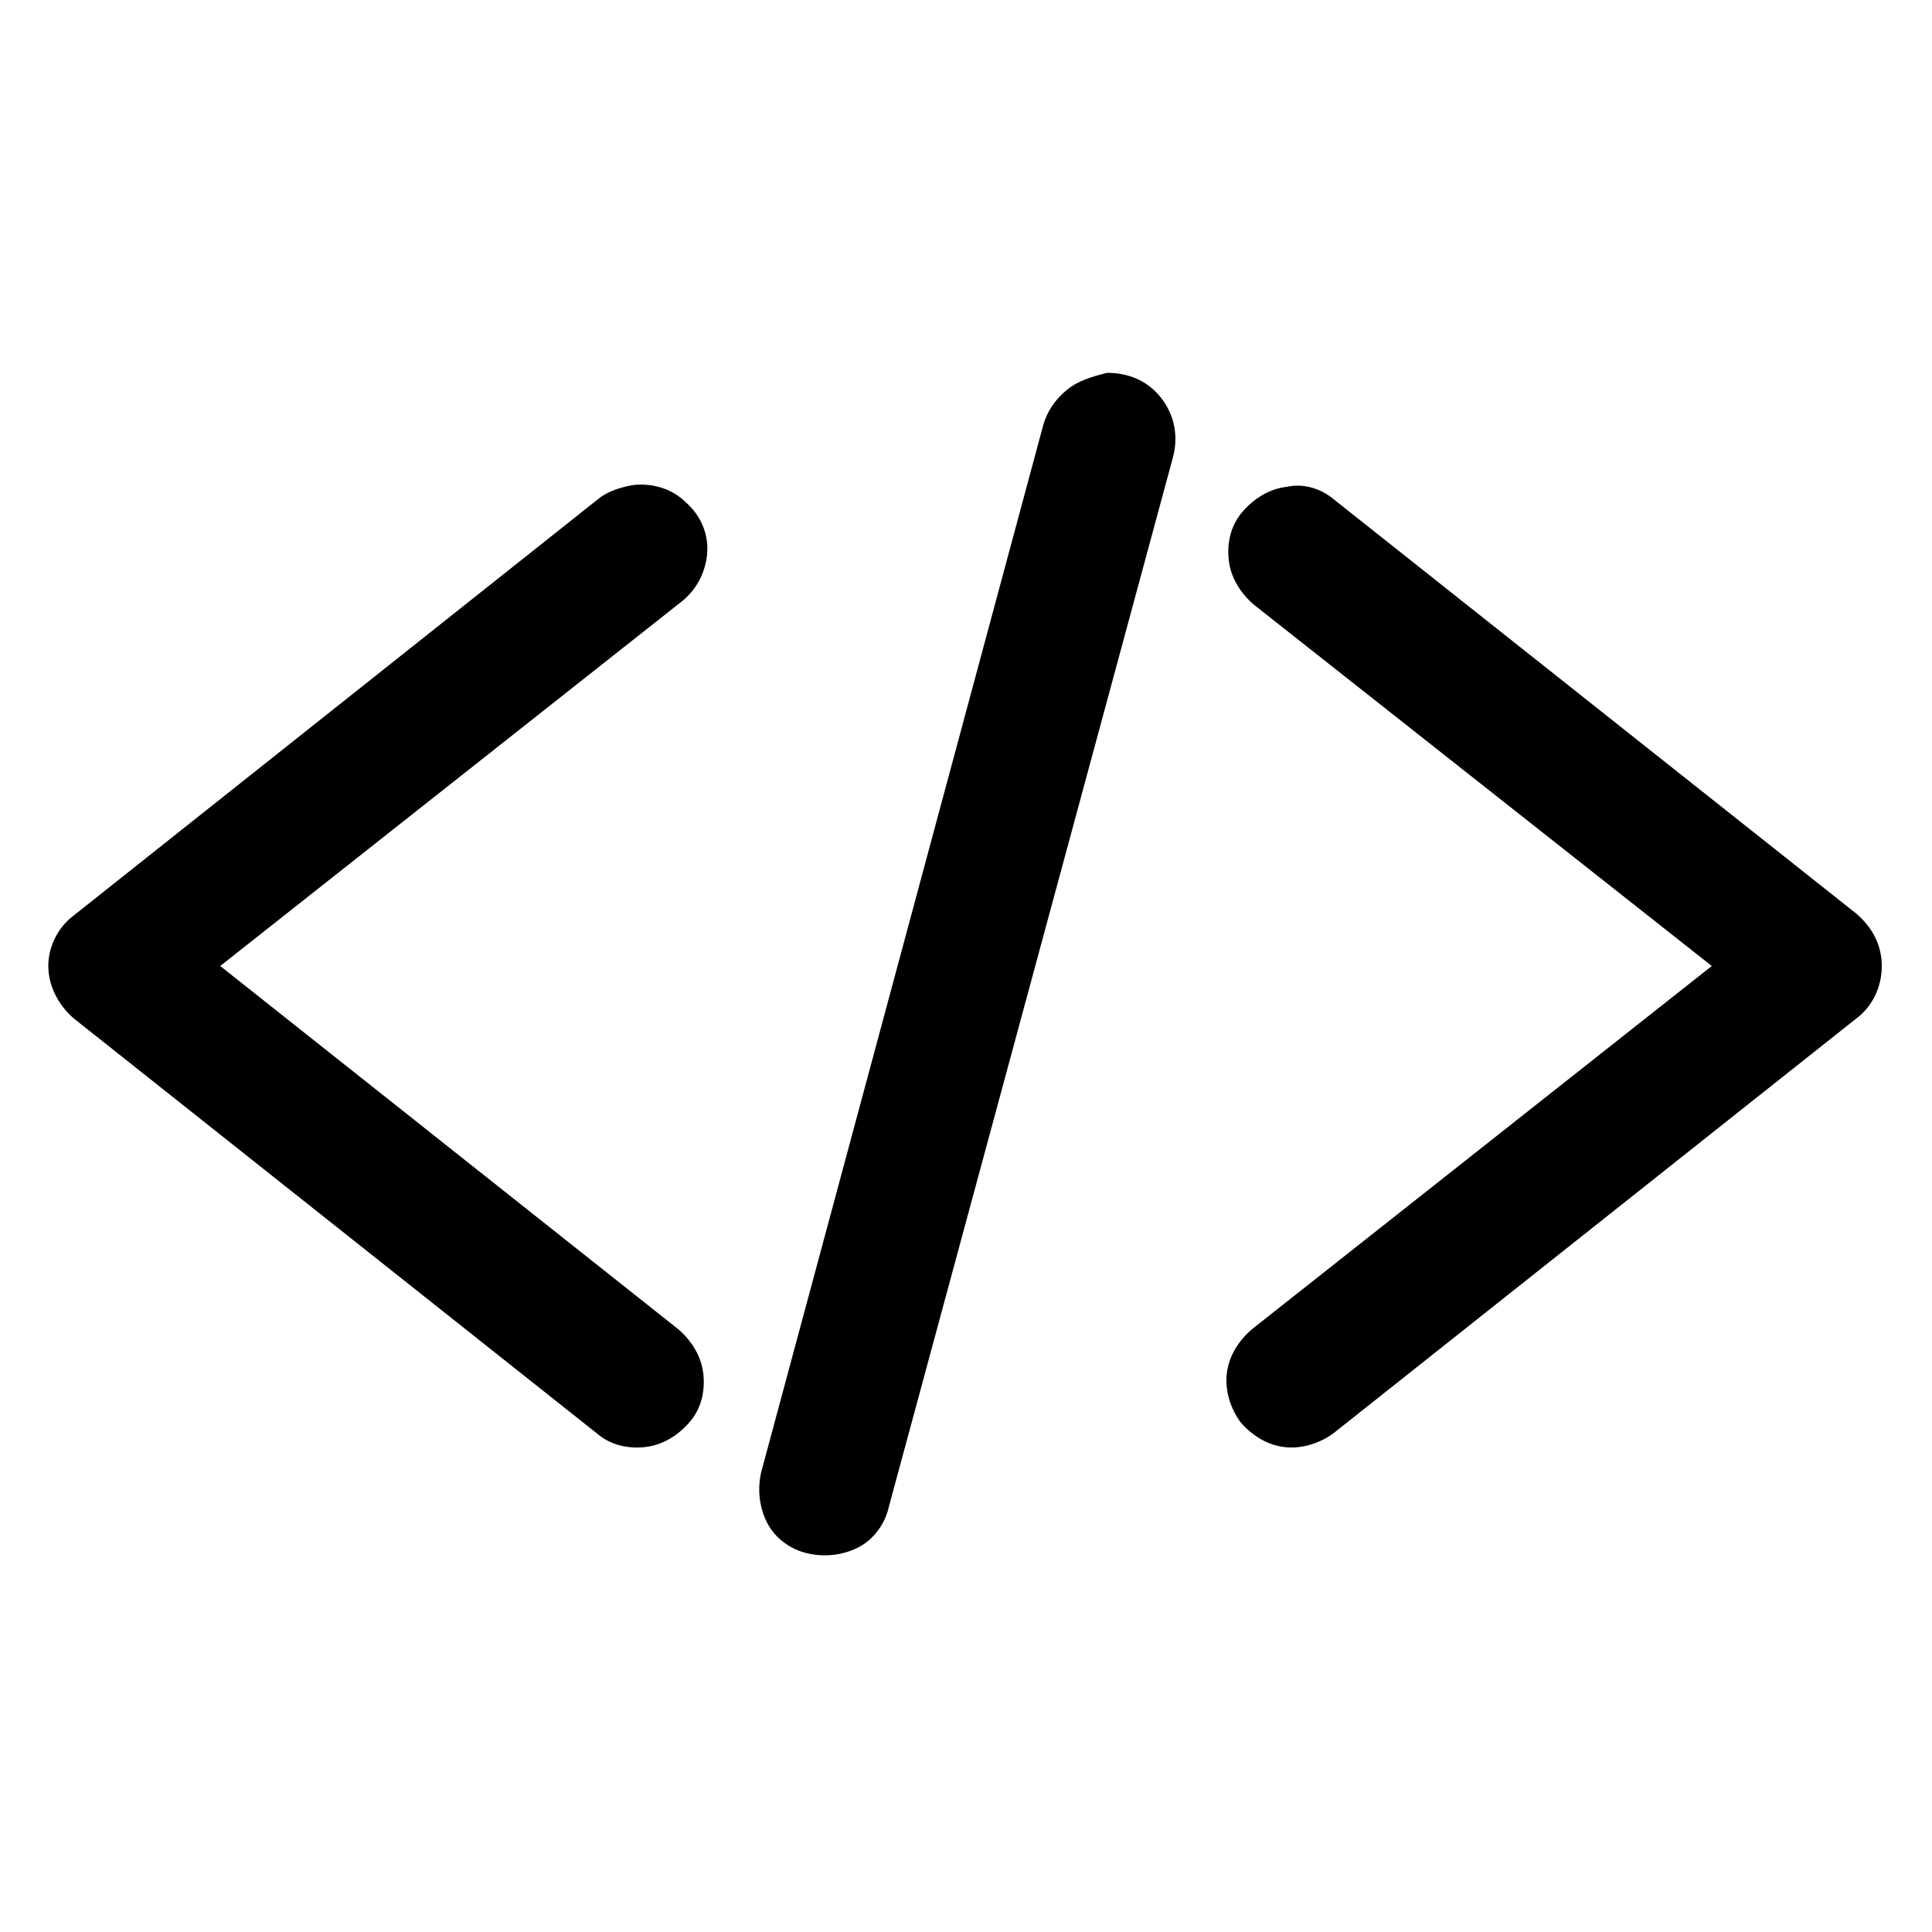
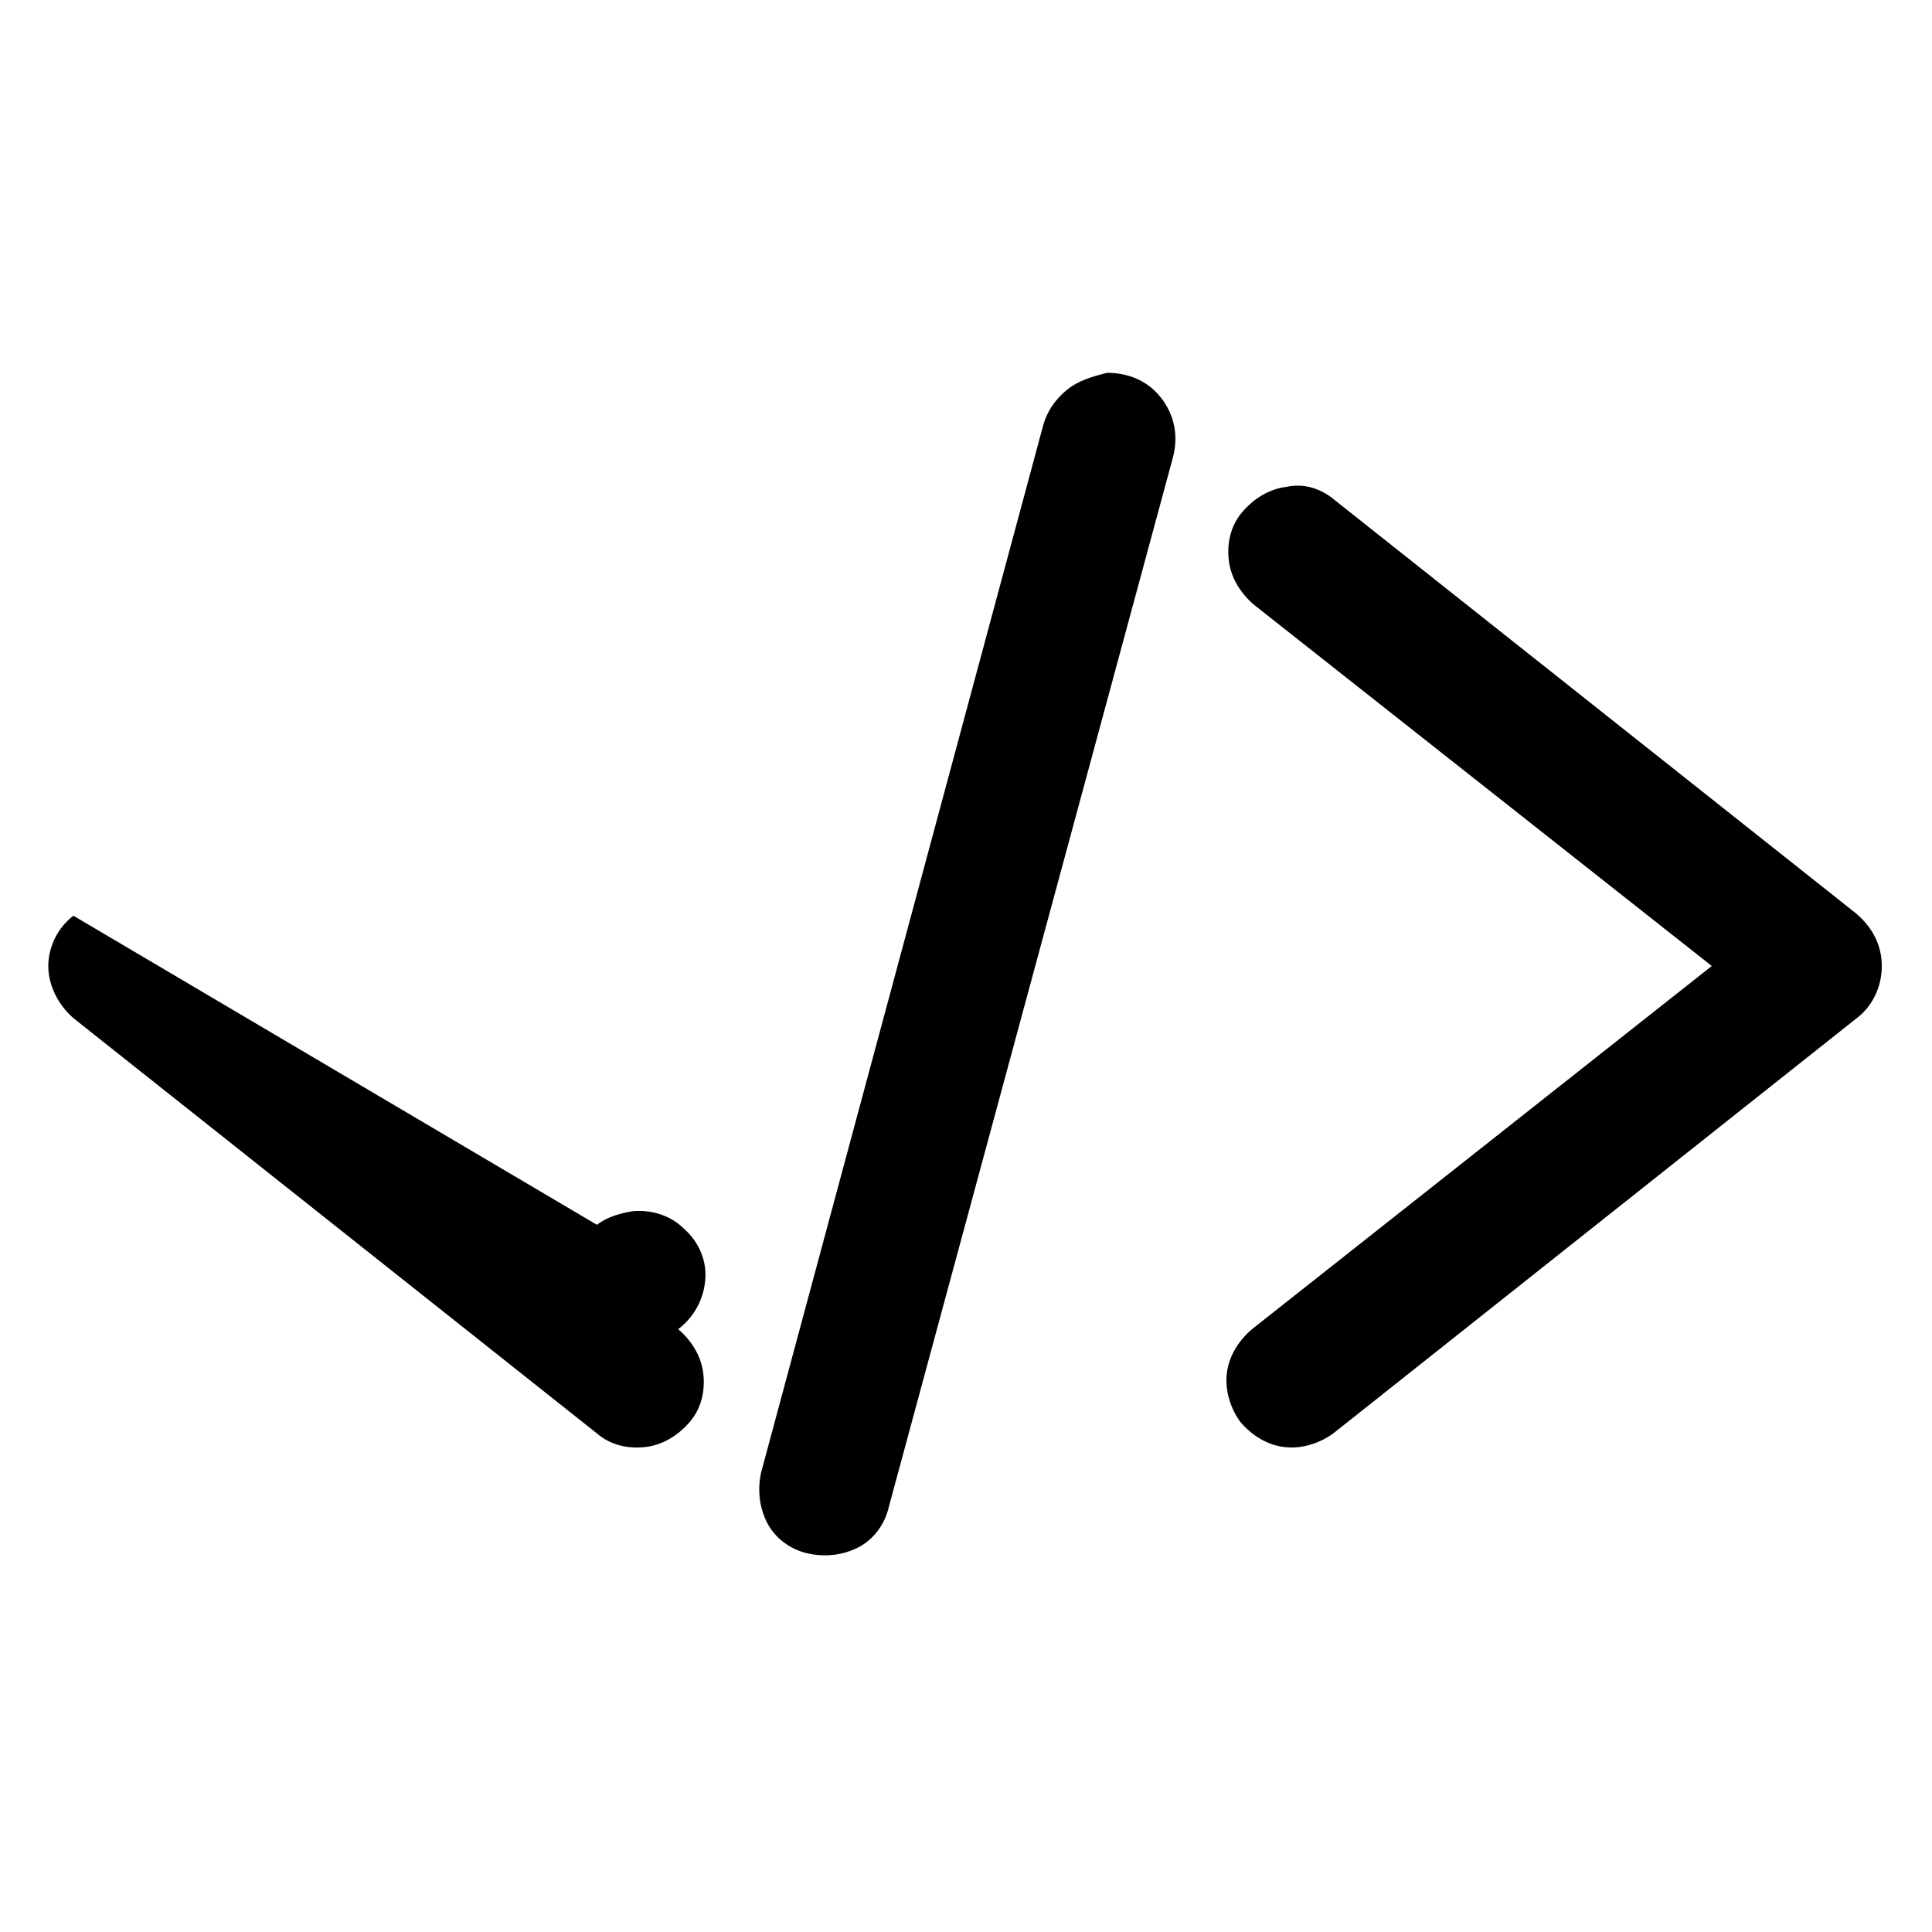
<svg xmlns="http://www.w3.org/2000/svg" width="100pt" height="100pt" viewBox="0 0 100 100">
-   <path d="M69.102 25.898c-.7-.602-1.602-.898-2.5-.7-.898.102-1.7.602-2.3 1.302-.602.699-.802 1.601-.7 2.5.102.898.602 1.699 1.3 2.3l23.7 18.7L64.8 68.8c-.7.602-1.2 1.399-1.301 2.301-.102.899.2 1.801.7 2.5.6.7 1.398 1.2 2.3 1.301.898.102 1.8-.2 2.5-.7l27.102-21.5c.8-.6 1.3-1.6 1.3-2.698 0-1.102-.5-2-1.3-2.7zM3.8 47.398C3 48 2.5 49 2.5 50s.5 2 1.3 2.699l27.103 21.5c.699.601 1.601.8 2.5.699.898-.102 1.699-.602 2.3-1.3.602-.7.801-1.602.7-2.5-.102-.9-.602-1.7-1.301-2.302L11.399 50 35.2 31.2c.8-.602 1.3-1.5 1.398-2.5.102-1-.3-2-1.101-2.7-.7-.699-1.7-1-2.7-.898-.6.101-1.3.3-1.8.699zm51.399-27.199c-.602.5-1 1.102-1.2 1.8L39.399 76.2c-.2.898-.102 1.8.3 2.601.399.801 1.2 1.399 2.102 1.602.899.2 1.801.102 2.602-.3.8-.4 1.398-1.2 1.601-2.102l14.7-54.301c.3-1.102.1-2.2-.602-3.102-.7-.898-1.7-1.3-2.801-1.3-.8.202-1.5.402-2.102.902z" />
+   <path d="M69.102 25.898c-.7-.602-1.602-.898-2.5-.7-.898.102-1.7.602-2.3 1.302-.602.699-.802 1.601-.7 2.5.102.898.602 1.699 1.3 2.3l23.7 18.7L64.8 68.8c-.7.602-1.2 1.399-1.301 2.301-.102.899.2 1.801.7 2.5.6.7 1.398 1.2 2.3 1.301.898.102 1.8-.2 2.5-.7l27.102-21.5c.8-.6 1.3-1.6 1.3-2.698 0-1.102-.5-2-1.3-2.7zM3.8 47.398C3 48 2.5 49 2.5 50s.5 2 1.3 2.699l27.103 21.5c.699.601 1.601.8 2.5.699.898-.102 1.699-.602 2.3-1.3.602-.7.801-1.602.7-2.5-.102-.9-.602-1.7-1.301-2.302c.8-.602 1.3-1.5 1.398-2.5.102-1-.3-2-1.101-2.7-.7-.699-1.7-1-2.7-.898-.6.101-1.3.3-1.8.699zm51.399-27.199c-.602.5-1 1.102-1.2 1.8L39.399 76.2c-.2.898-.102 1.8.3 2.601.399.801 1.2 1.399 2.102 1.602.899.2 1.801.102 2.602-.3.8-.4 1.398-1.2 1.601-2.102l14.7-54.301c.3-1.102.1-2.2-.602-3.102-.7-.898-1.7-1.3-2.801-1.3-.8.202-1.5.402-2.102.902z" />
</svg>